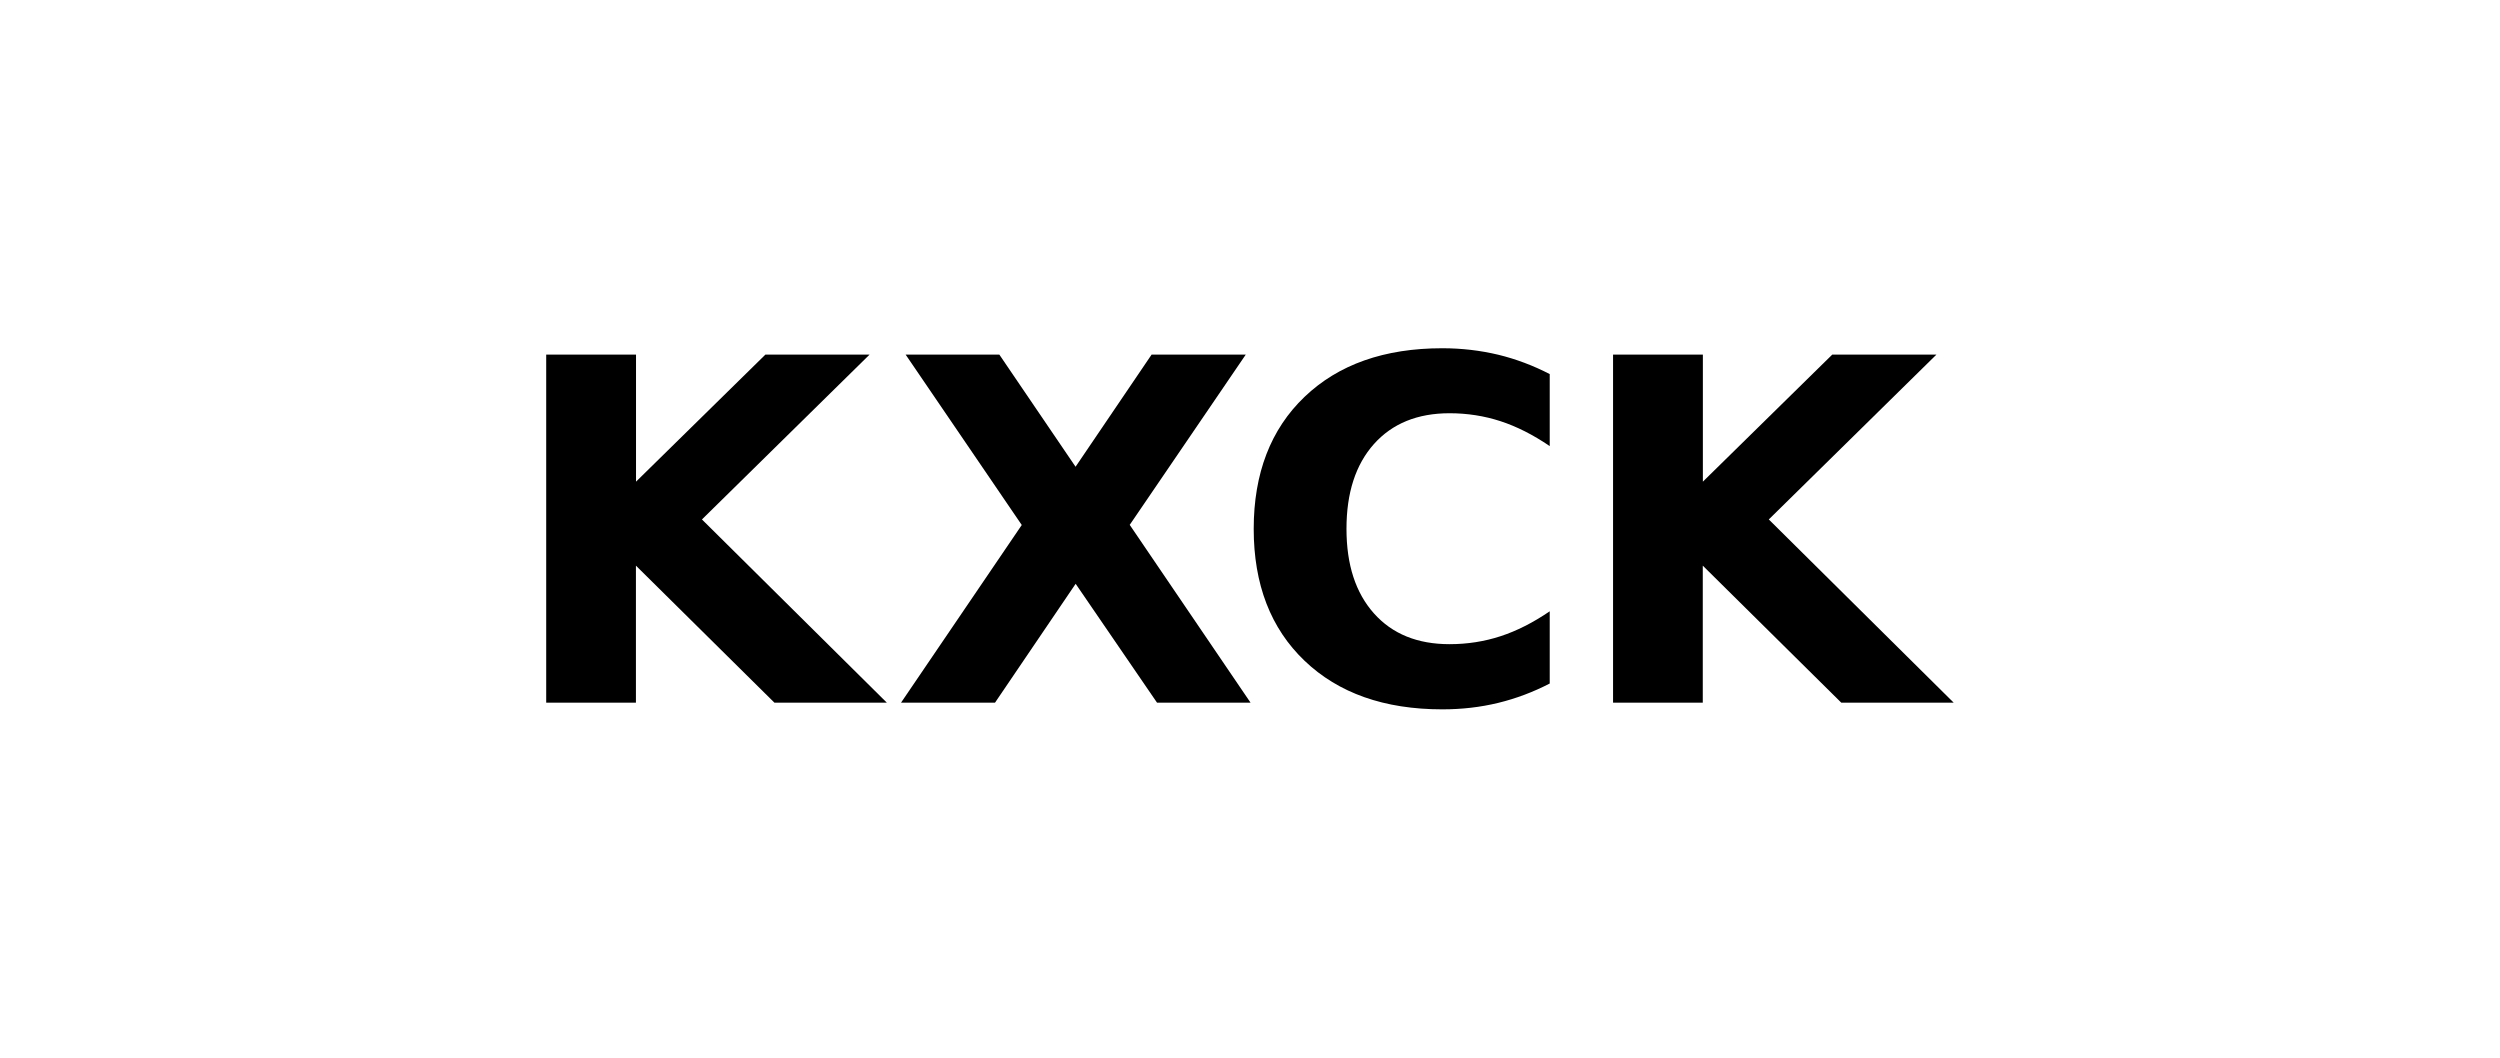
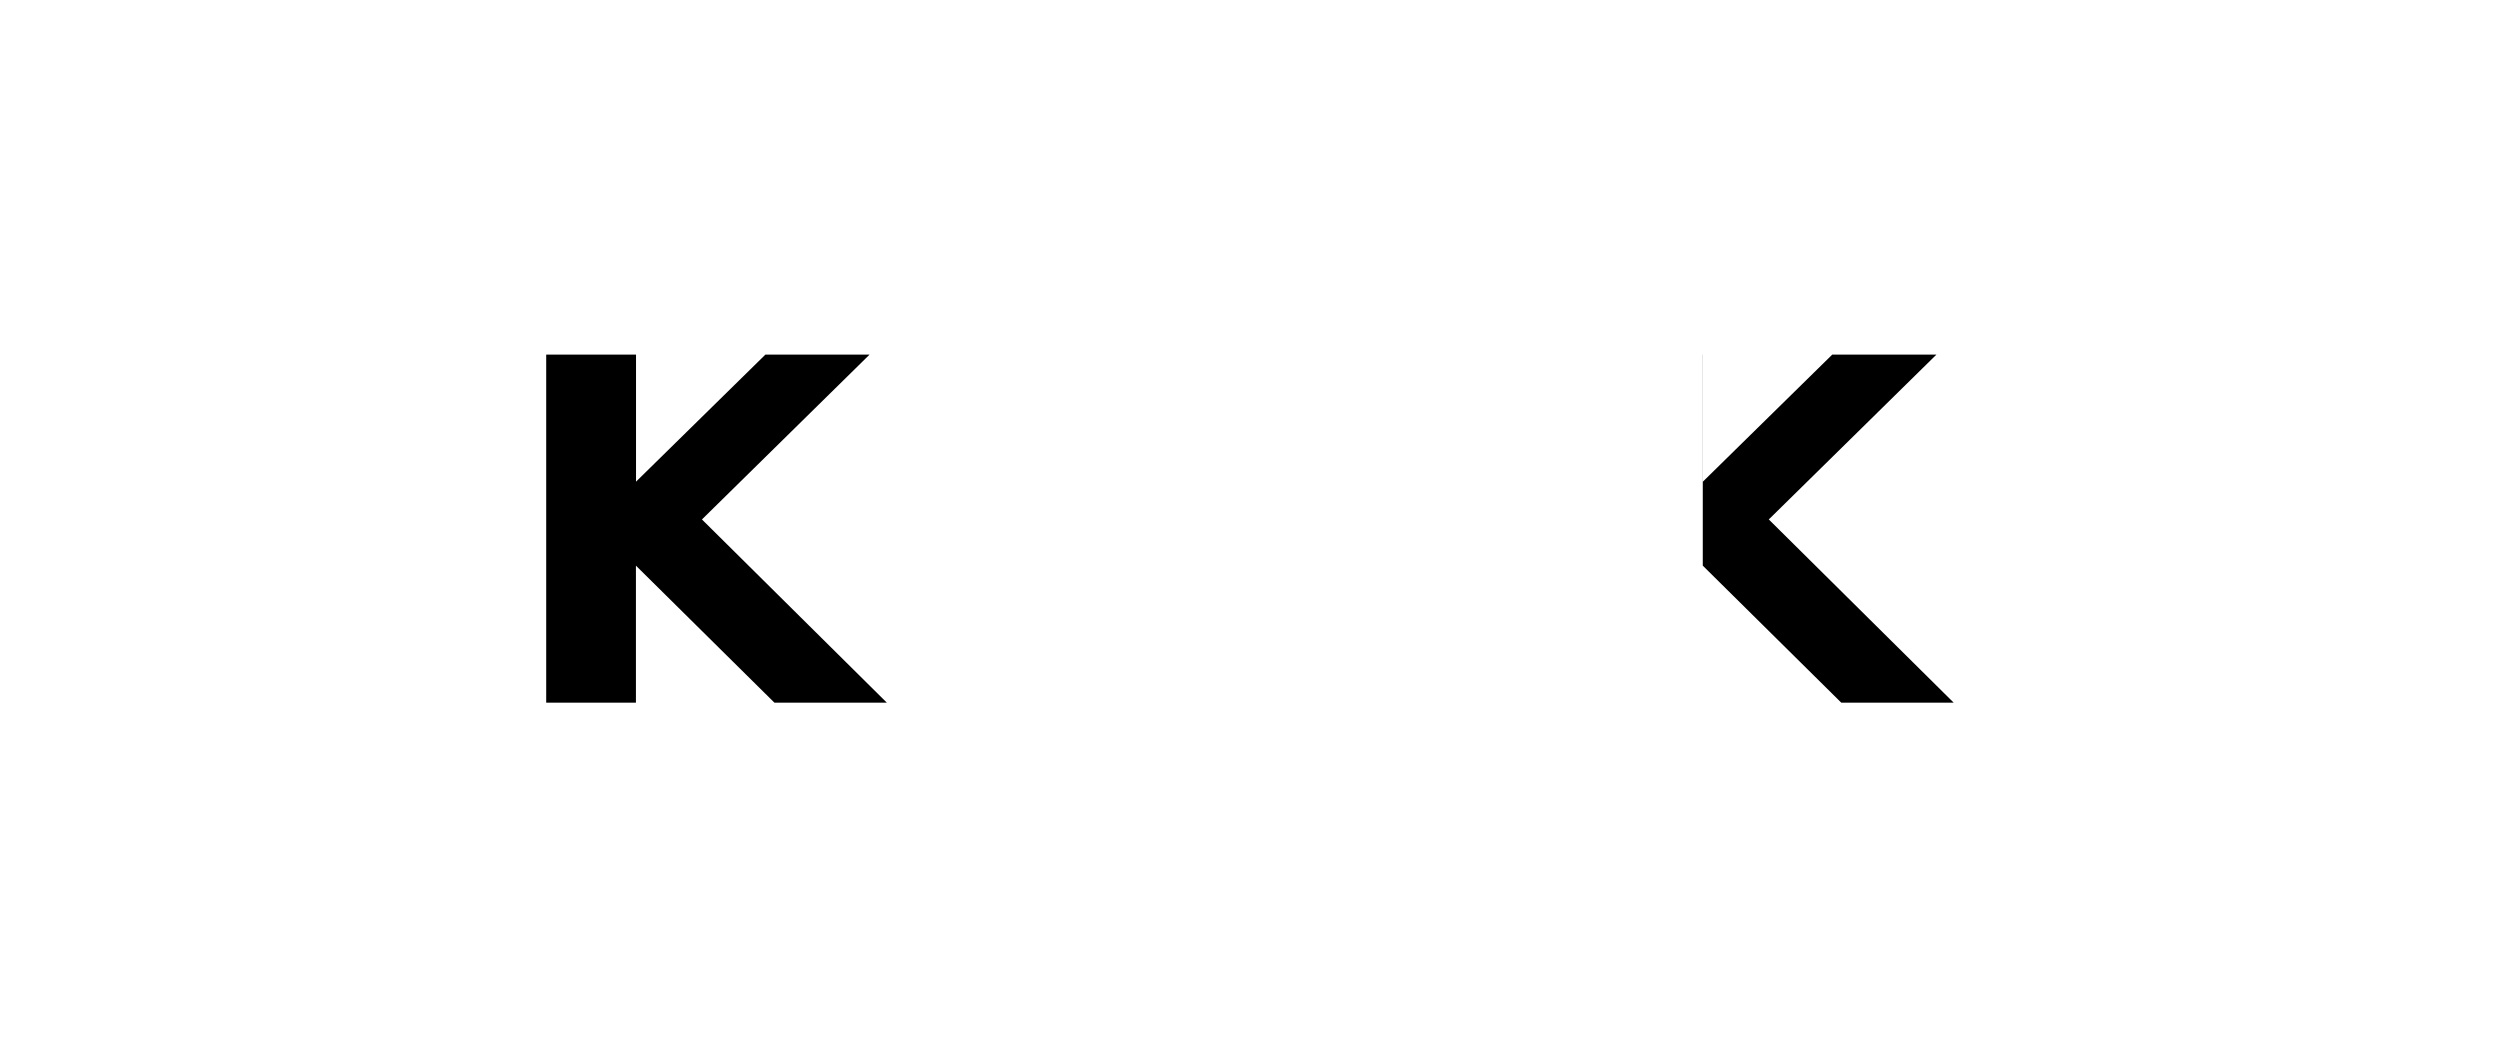
<svg xmlns="http://www.w3.org/2000/svg" viewBox="0 0 270 114.23" data-name="レイヤー 1" id="_レイヤー_1">
  <path d="M59,38.3h9.69v13.72l13.97-13.72h11.25l-18.1,17.8,19.97,19.79h-12.14l-14.96-14.8v14.8h-9.69v-37.59Z" />
-   <path d="M122.02,56.7l13.04,19.19h-10.1l-8.79-12.84-8.71,12.84h-10.15l13.04-19.19-12.54-18.4h10.12l8.23,12.11,8.21-12.11h10.17l-12.54,18.4Z" />
-   <path d="M167.37,73.82c-1.78.92-3.63,1.62-5.56,2.09-1.93.47-3.94.7-6.04.7-6.26,0-11.22-1.75-14.88-5.25-3.66-3.5-5.49-8.25-5.49-14.24s1.83-10.76,5.49-14.26c3.66-3.5,8.62-5.25,14.88-5.25,2.1,0,4.11.24,6.04.7,1.93.47,3.78,1.17,5.56,2.09v7.78c-1.8-1.23-3.57-2.12-5.31-2.69-1.75-.57-3.58-.86-5.51-.86-3.46,0-6.18,1.11-8.16,3.32-1.98,2.22-2.97,5.27-2.97,9.16s.99,6.92,2.97,9.14c1.98,2.22,4.7,3.32,8.16,3.32,1.93,0,3.77-.29,5.51-.86,1.75-.57,3.52-1.47,5.31-2.69v7.78Z" />
-   <path d="M174.22,38.3h9.69v13.72l13.97-13.72h11.25l-18.1,17.8,19.97,19.79h-12.14l-14.96-14.8v14.8h-9.69v-37.59Z" />
+   <path d="M174.22,38.3h9.69v13.72l13.97-13.72h11.25l-18.1,17.8,19.97,19.79h-12.14l-14.96-14.8v14.8v-37.59Z" />
</svg>